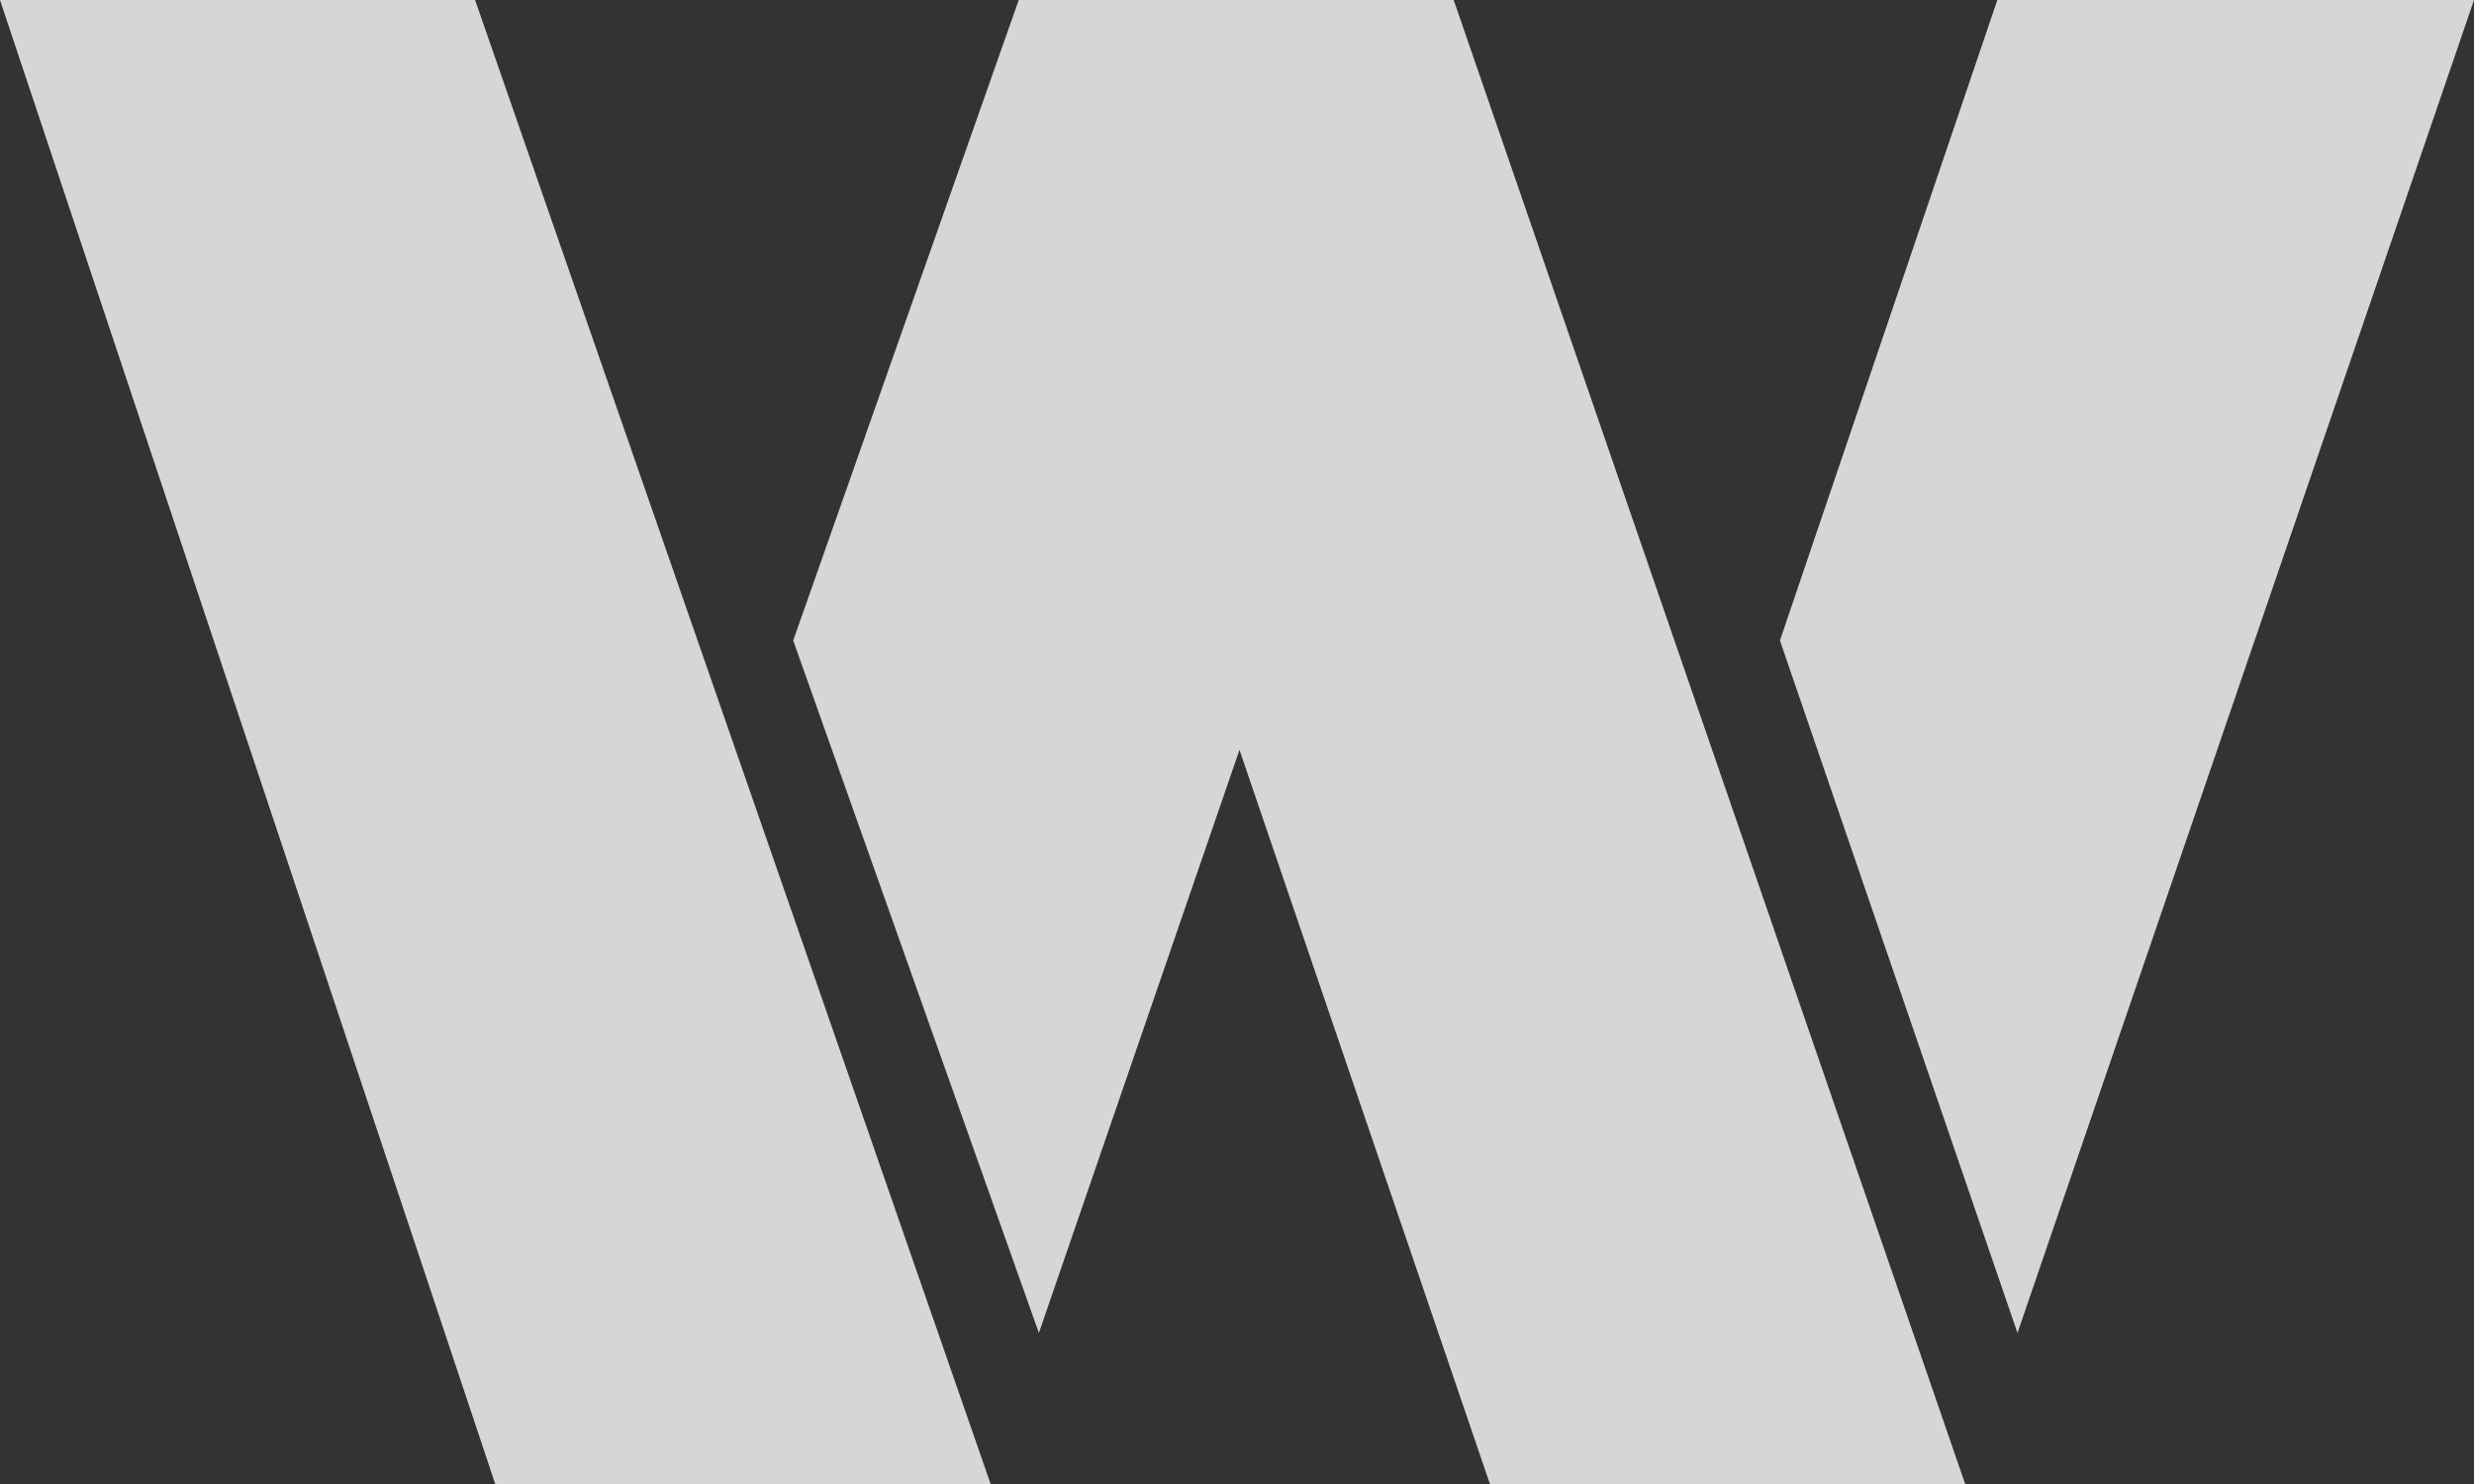
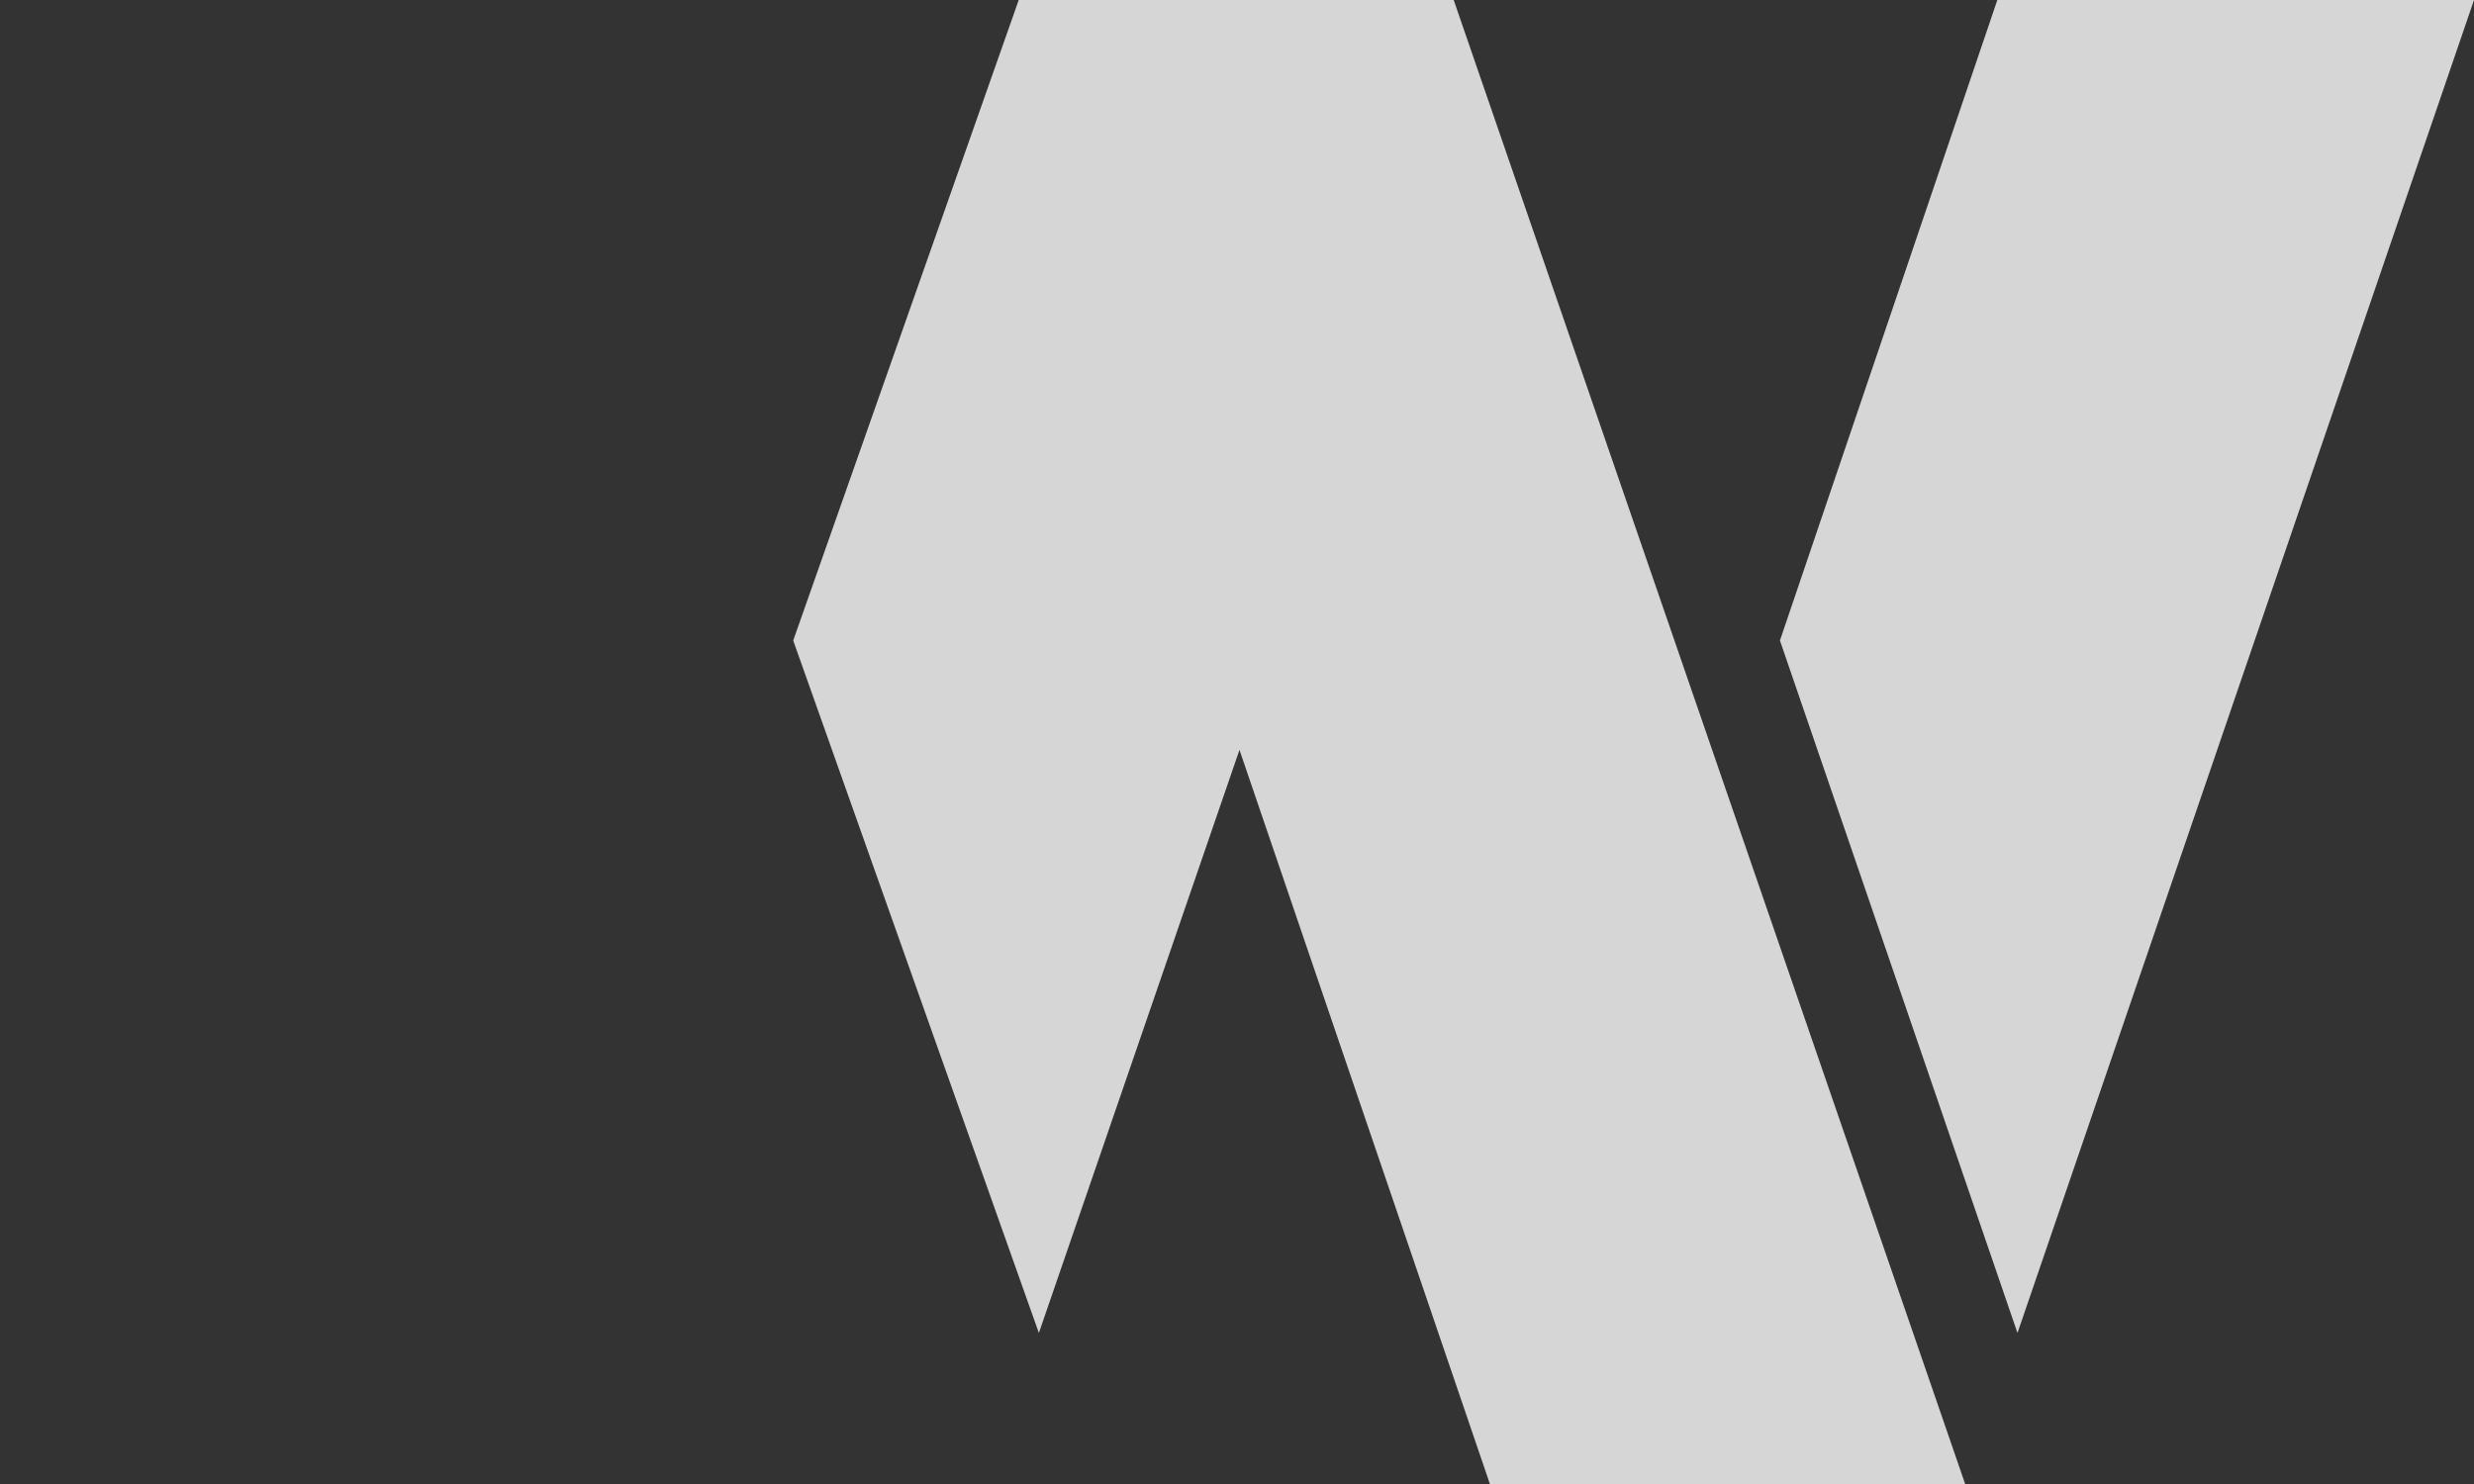
<svg xmlns="http://www.w3.org/2000/svg" viewBox="0 0 139.98 83.99">
  <rect x="0" y="0" width="139.98" height="83.99" fill="#333333" stroke="none" />
  <polygon points="44.88 36.25 58.78 75.44 70.13 42.44 84.3 83.99 111.19 83.99 82.25 0 57.64 0 44.88 36.25" style="fill:#fff; opacity:.8" />
  <polygon points="114.15 75.44 100.71 36.25 113.01 0 139.98 0 114.15 75.44" style="fill:#fff; opacity:.8" />
-   <polygon points="0 0 26.88 0 56.05 83.99 28.02 83.99 0 0" style="fill:#fff; opacity:.8" />
</svg>